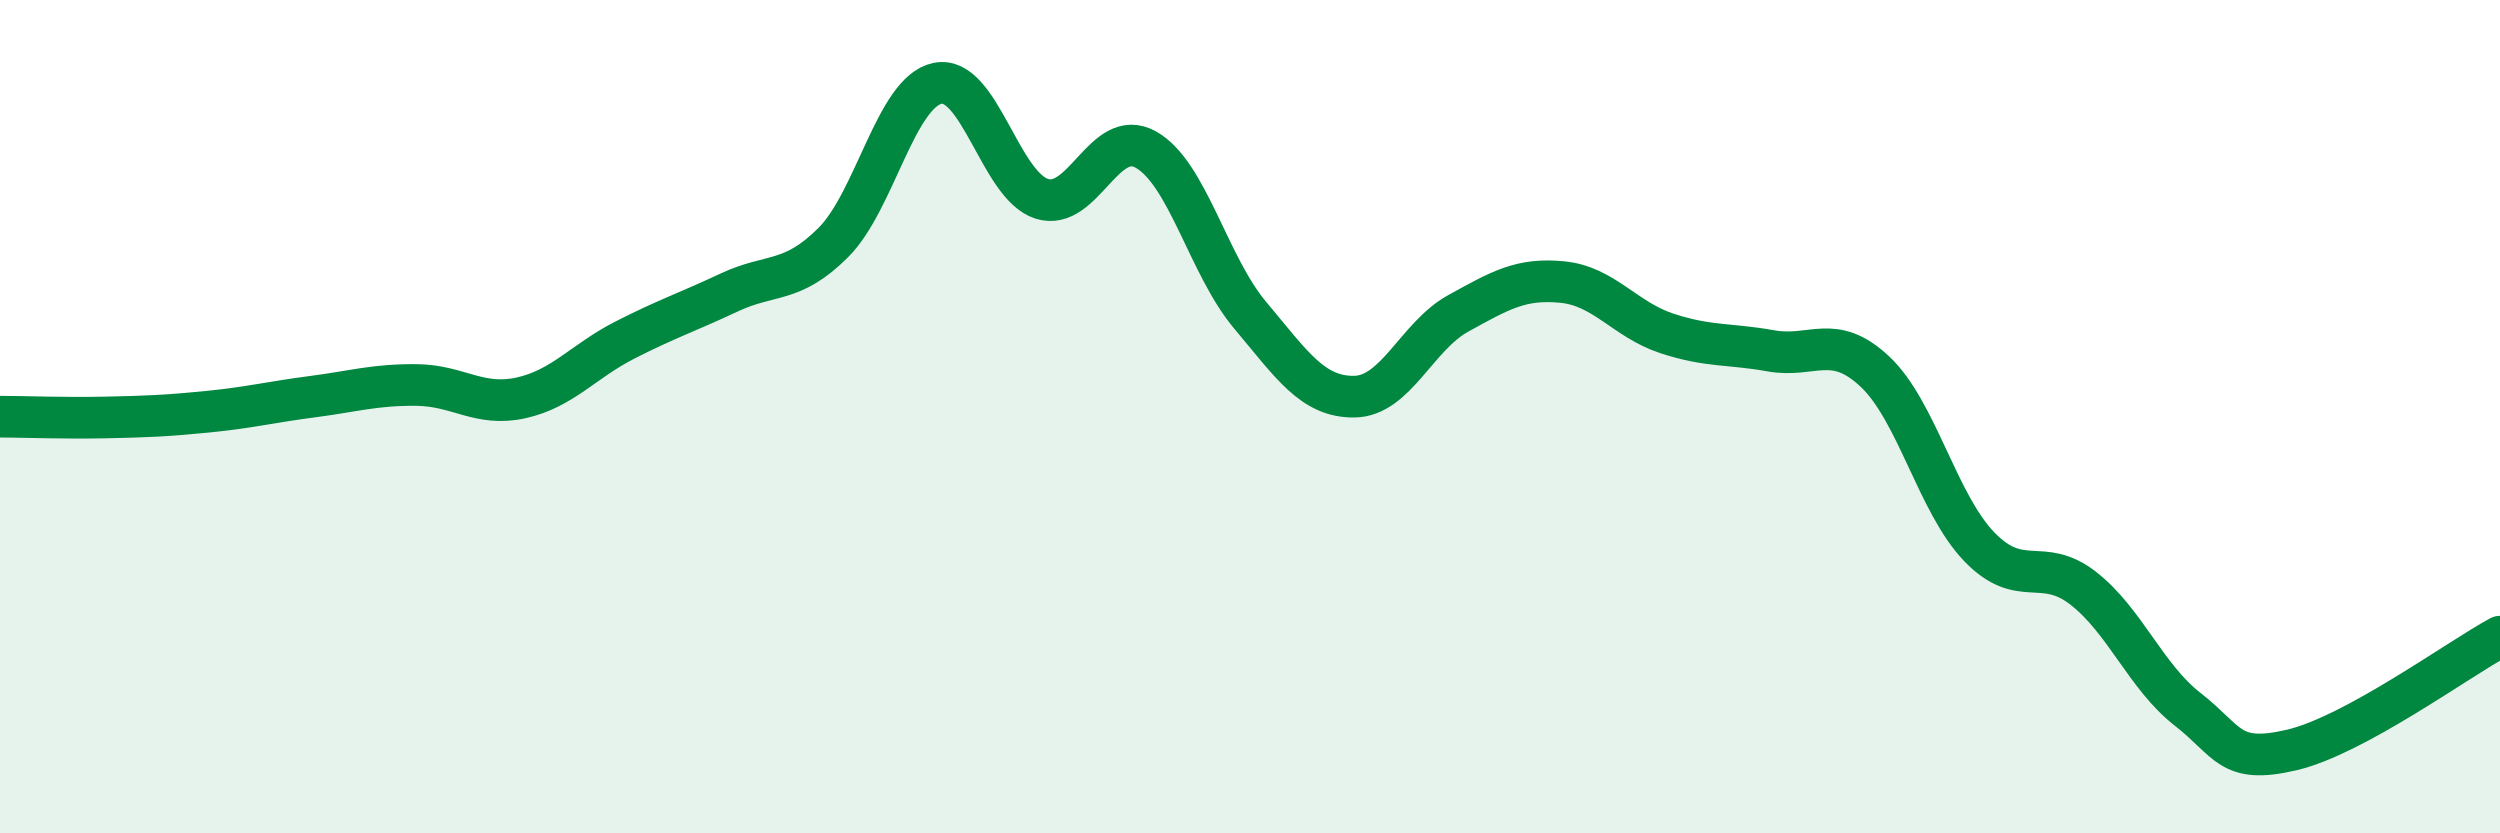
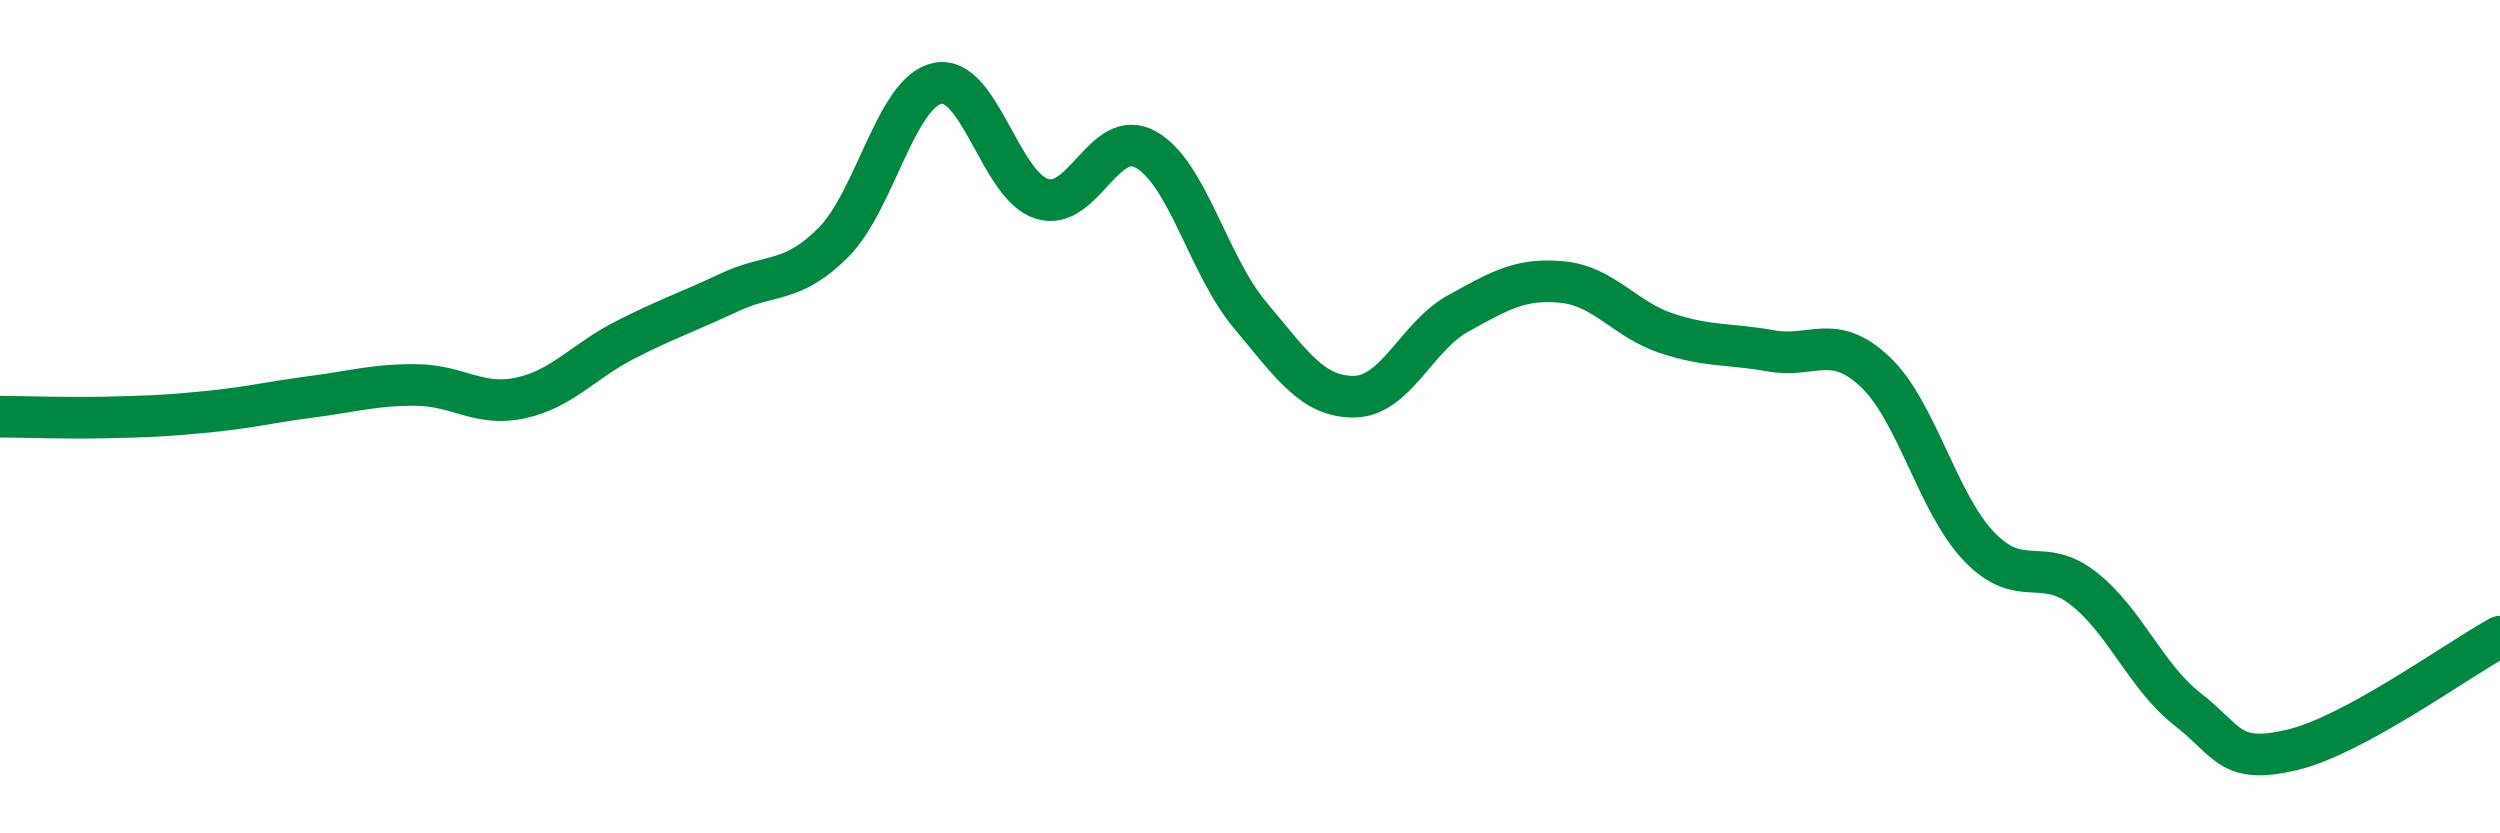
<svg xmlns="http://www.w3.org/2000/svg" width="60" height="20" viewBox="0 0 60 20">
-   <path d="M 0,10 C 0.5,10 1.5,10.04 2.5,10.02 C 3.5,10 4,9.98 5,9.88 C 6,9.78 6.5,9.65 7.5,9.52 C 8.5,9.39 9,9.23 10,9.24 C 11,9.25 11.5,9.77 12.5,9.55 C 13.5,9.33 14,8.67 15,8.16 C 16,7.65 16.5,7.49 17.5,7.02 C 18.5,6.55 19,6.82 20,5.82 C 21,4.82 21.5,2.21 22.5,2 C 23.5,1.79 24,4.45 25,4.77 C 26,5.09 26.5,3.03 27.5,3.59 C 28.5,4.15 29,6.37 30,7.56 C 31,8.75 31.5,9.53 32.5,9.52 C 33.5,9.51 34,8.07 35,7.52 C 36,6.97 36.5,6.67 37.5,6.77 C 38.5,6.87 39,7.67 40,8 C 41,8.33 41.5,8.24 42.5,8.42 C 43.5,8.6 44,7.98 45,8.92 C 46,9.86 46.5,12.08 47.5,13.12 C 48.5,14.16 49,13.34 50,14.12 C 51,14.9 51.5,16.24 52.5,17.02 C 53.5,17.8 53.5,18.35 55,18 C 56.5,17.65 59,15.82 60,15.28L60 20L0 20Z" fill="#008740" opacity="0.1" stroke-linecap="round" stroke-linejoin="round" />
  <path d="M 0,10 C 0.5,10 1.5,10.04 2.5,10.02 C 3.5,10 4,9.98 5,9.88 C 6,9.78 6.5,9.65 7.5,9.52 C 8.5,9.39 9,9.23 10,9.24 C 11,9.25 11.5,9.77 12.5,9.55 C 13.5,9.33 14,8.67 15,8.16 C 16,7.65 16.5,7.49 17.5,7.02 C 18.5,6.55 19,6.82 20,5.82 C 21,4.82 21.5,2.21 22.5,2 C 23.5,1.79 24,4.45 25,4.77 C 26,5.09 26.5,3.03 27.5,3.59 C 28.5,4.15 29,6.37 30,7.56 C 31,8.75 31.5,9.53 32.5,9.52 C 33.5,9.51 34,8.07 35,7.52 C 36,6.97 36.5,6.67 37.5,6.77 C 38.5,6.87 39,7.67 40,8 C 41,8.33 41.5,8.24 42.5,8.42 C 43.5,8.6 44,7.98 45,8.92 C 46,9.86 46.5,12.08 47.5,13.12 C 48.5,14.16 49,13.34 50,14.12 C 51,14.9 51.5,16.24 52.5,17.02 C 53.5,17.8 53.5,18.35 55,18 C 56.5,17.65 59,15.82 60,15.28" stroke="#008740" stroke-width="1" fill="none" stroke-linecap="round" stroke-linejoin="round" />
</svg>